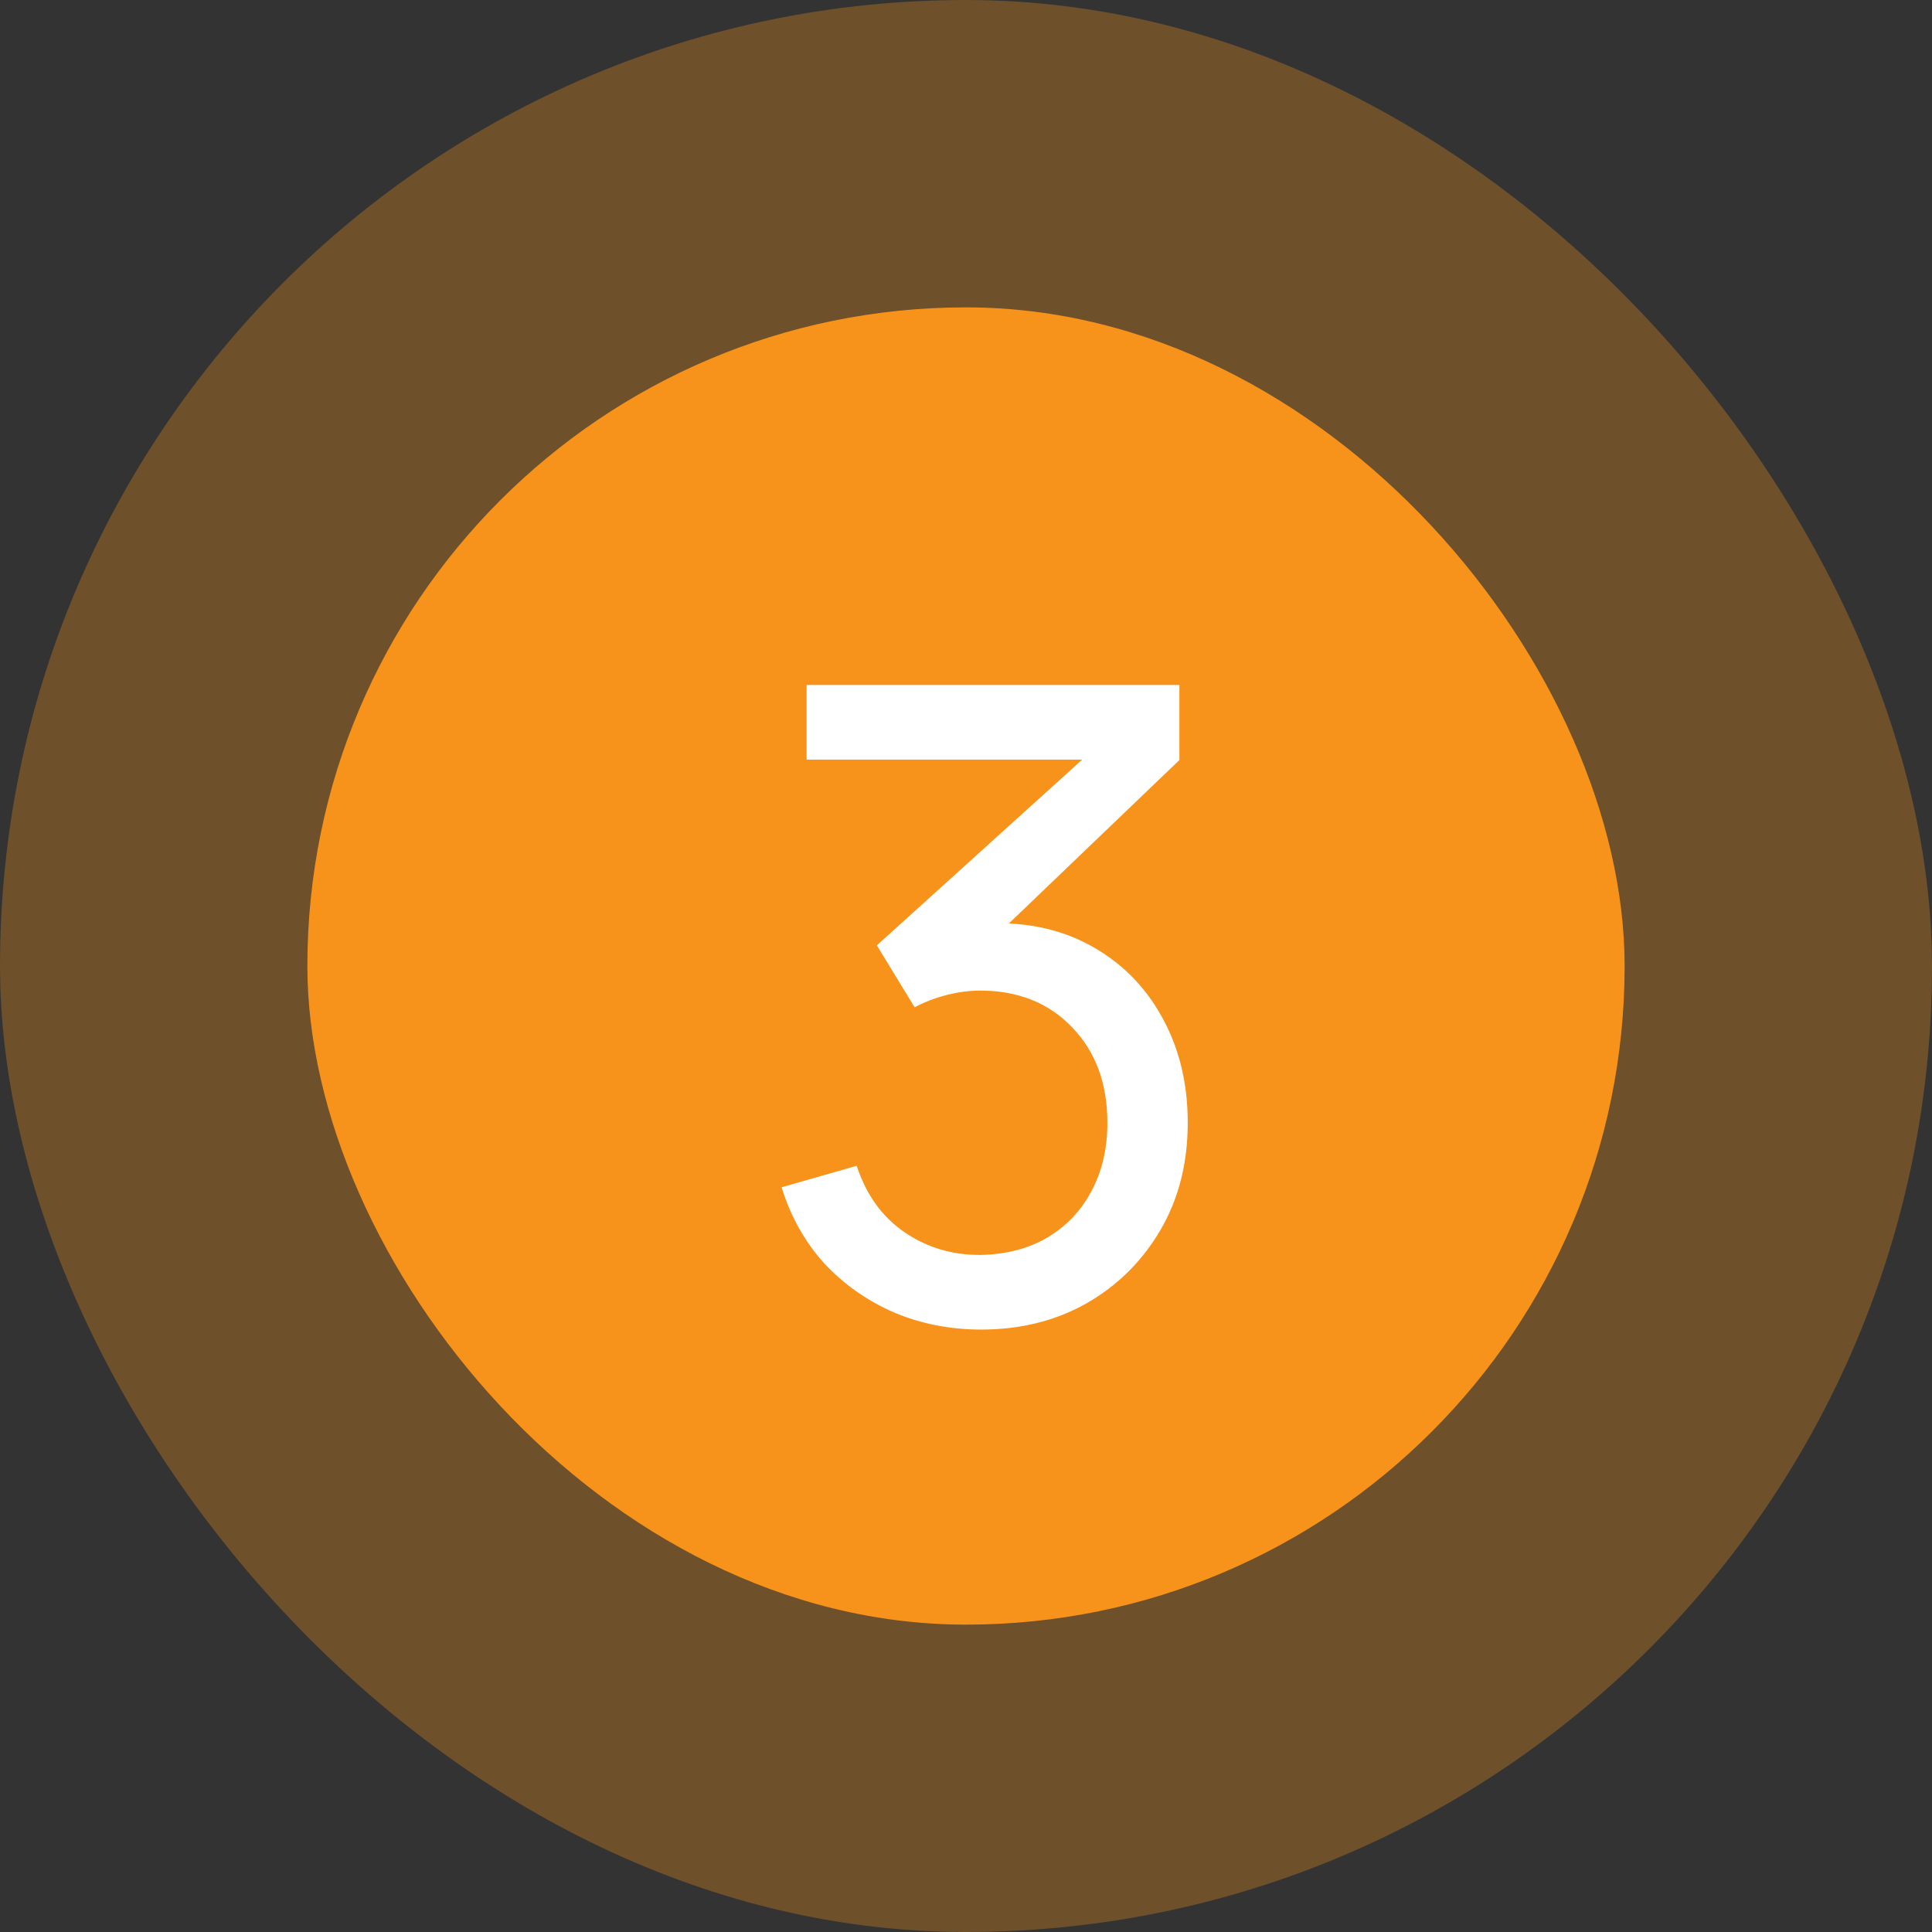
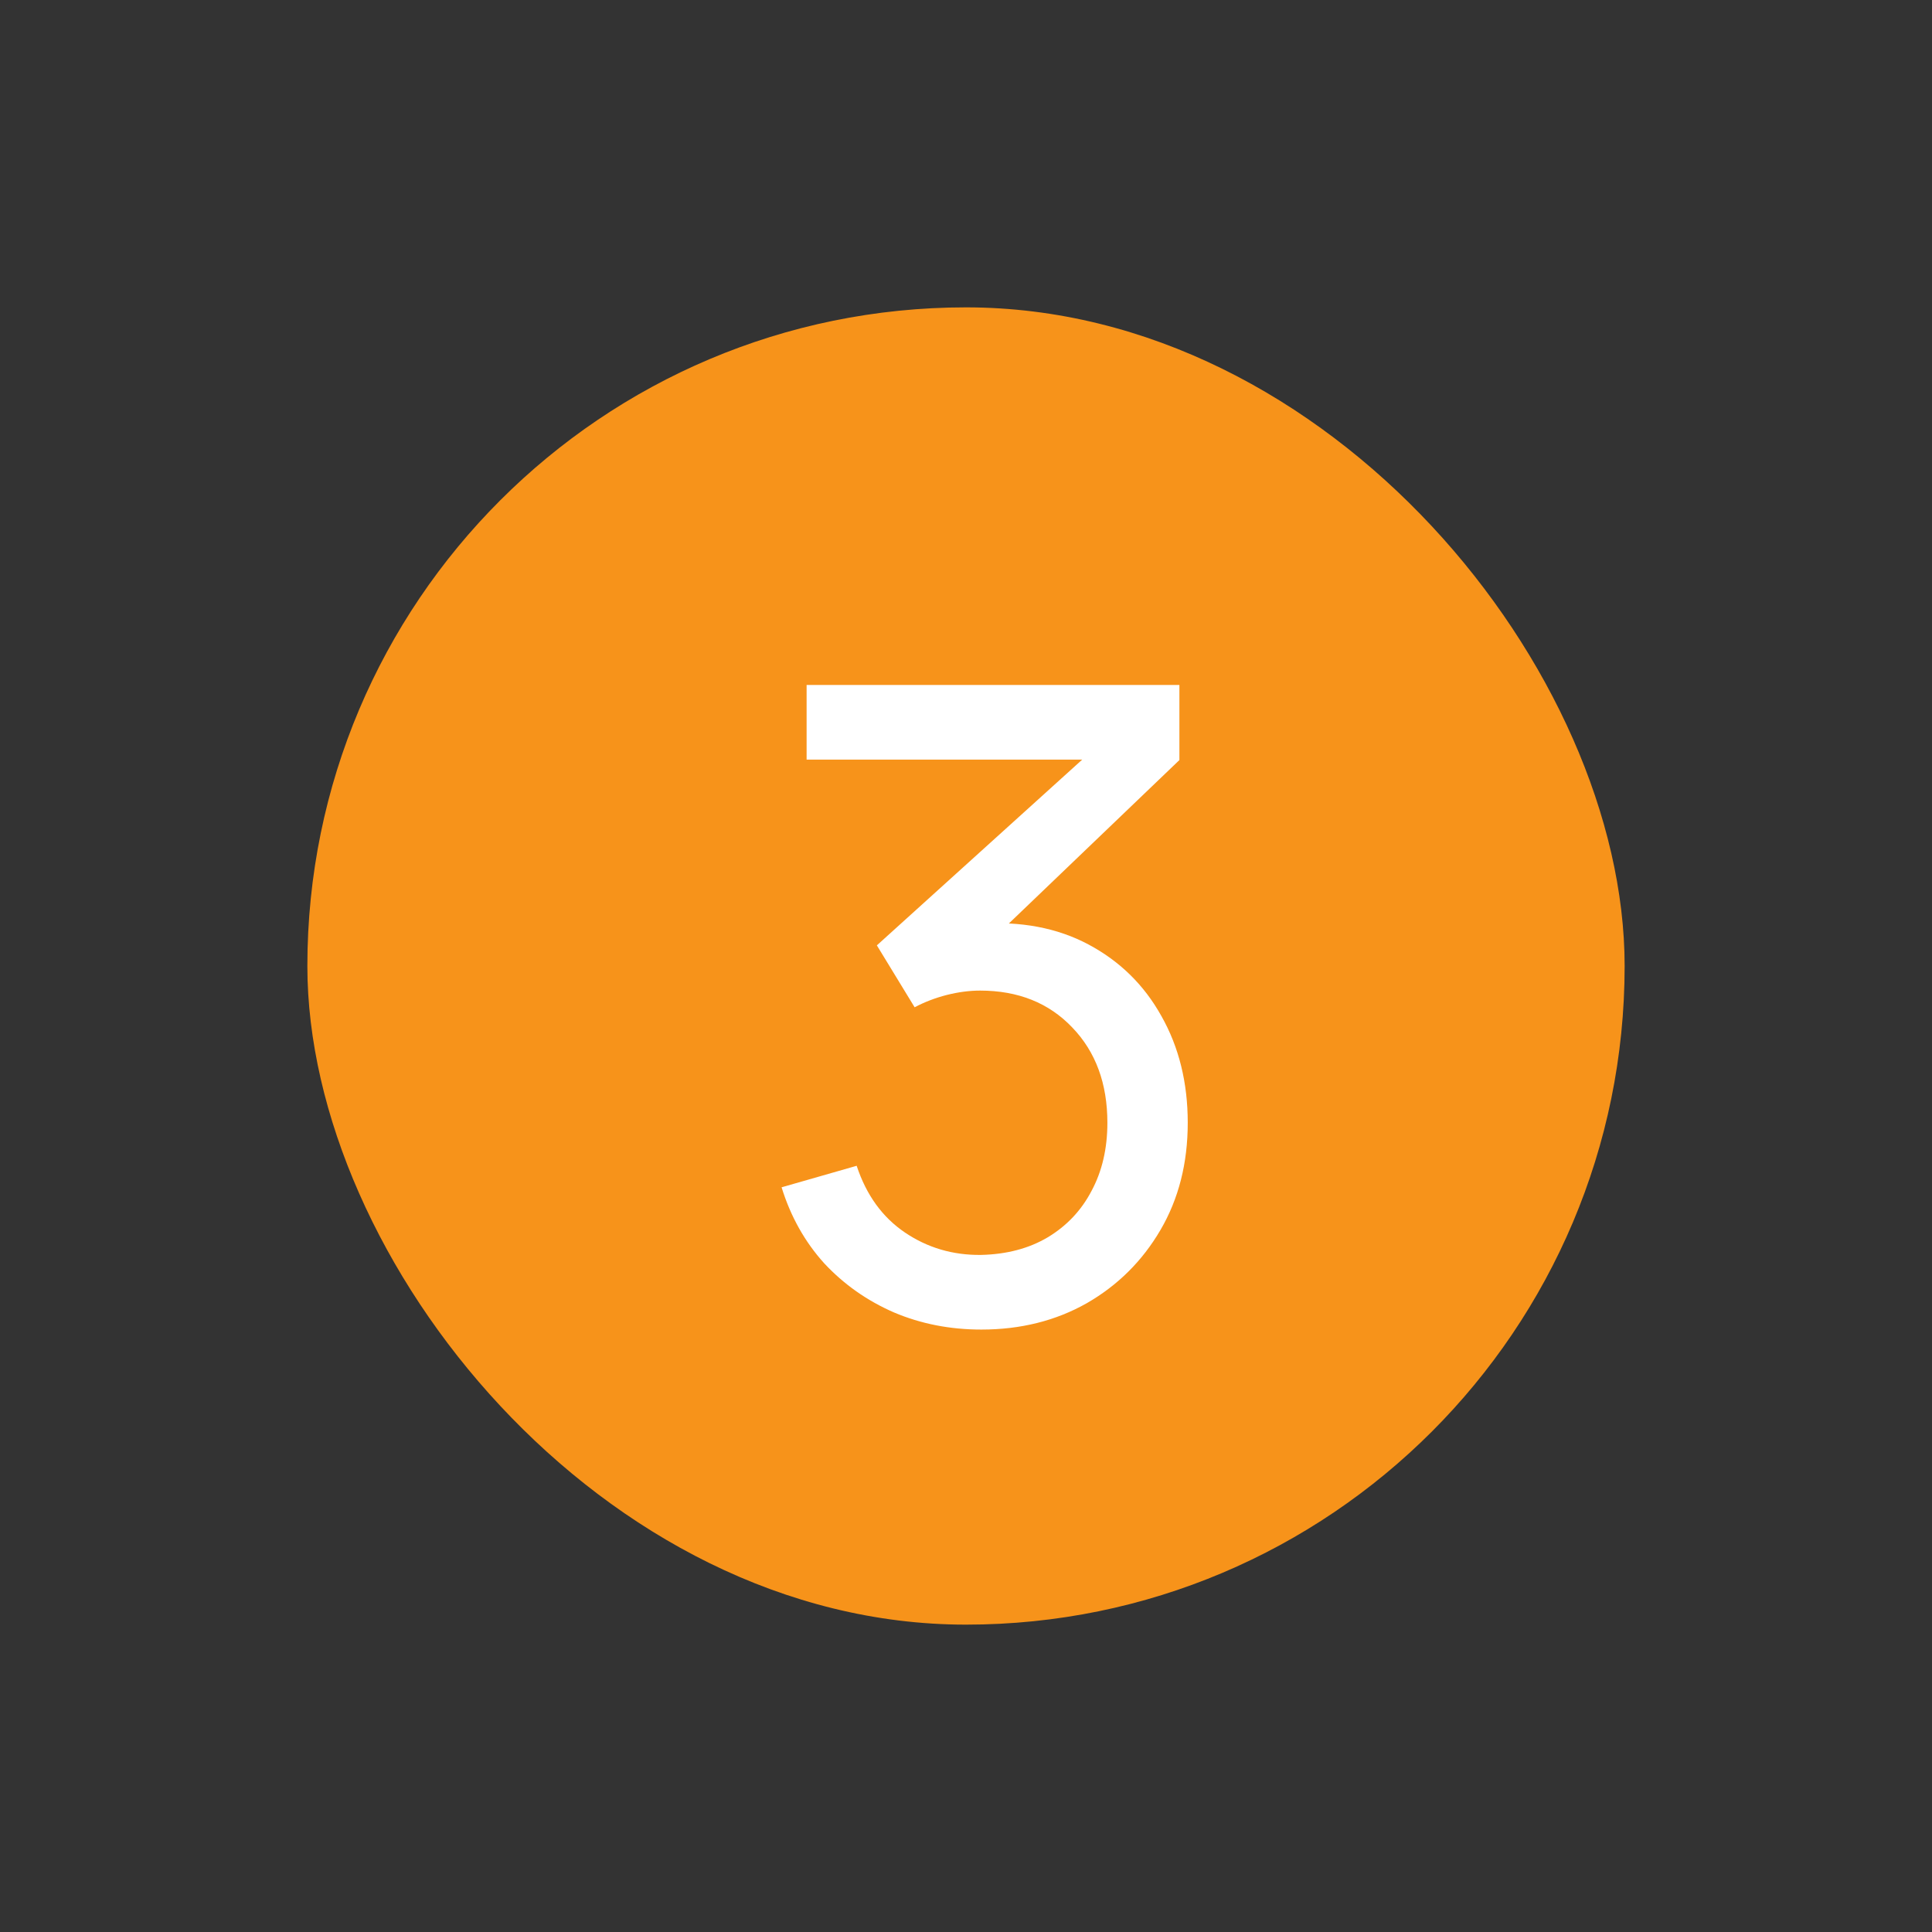
<svg xmlns="http://www.w3.org/2000/svg" width="44" height="44" viewBox="0 0 44 44" fill="none">
  <rect x="0" y="0" width="44" height="44" fill="#333333" stroke="none" />
-   <rect width="44" height="44" rx="22" fill="#F7931A" fill-opacity="0.3" />
  <rect x="7" y="7" width="30" height="30" rx="15" fill="#F7931A" />
  <path d="M22.35 30.28C21.637 30.28 20.973 30.15 20.36 29.89C19.747 29.623 19.217 29.25 18.77 28.77C18.33 28.283 18.007 27.707 17.8 27.04L19.51 26.55C19.73 27.217 20.097 27.723 20.61 28.07C21.123 28.417 21.7 28.587 22.34 28.58C22.927 28.567 23.433 28.433 23.86 28.18C24.293 27.92 24.627 27.567 24.86 27.12C25.1 26.673 25.22 26.157 25.22 25.57C25.22 24.677 24.953 23.953 24.42 23.4C23.887 22.84 23.187 22.56 22.32 22.56C22.08 22.56 21.827 22.593 21.56 22.66C21.3 22.727 21.057 22.82 20.83 22.94L19.97 21.53L25.31 16.7L25.54 17.3H18.37V15.6H26.86V17.31L22.31 21.67L22.29 21.04C23.243 20.973 24.077 21.13 24.79 21.51C25.503 21.89 26.057 22.433 26.45 23.14C26.85 23.847 27.05 24.657 27.05 25.57C27.05 26.49 26.843 27.303 26.43 28.01C26.017 28.717 25.457 29.273 24.75 29.68C24.043 30.08 23.243 30.28 22.35 30.28Z" fill="white" />
</svg>